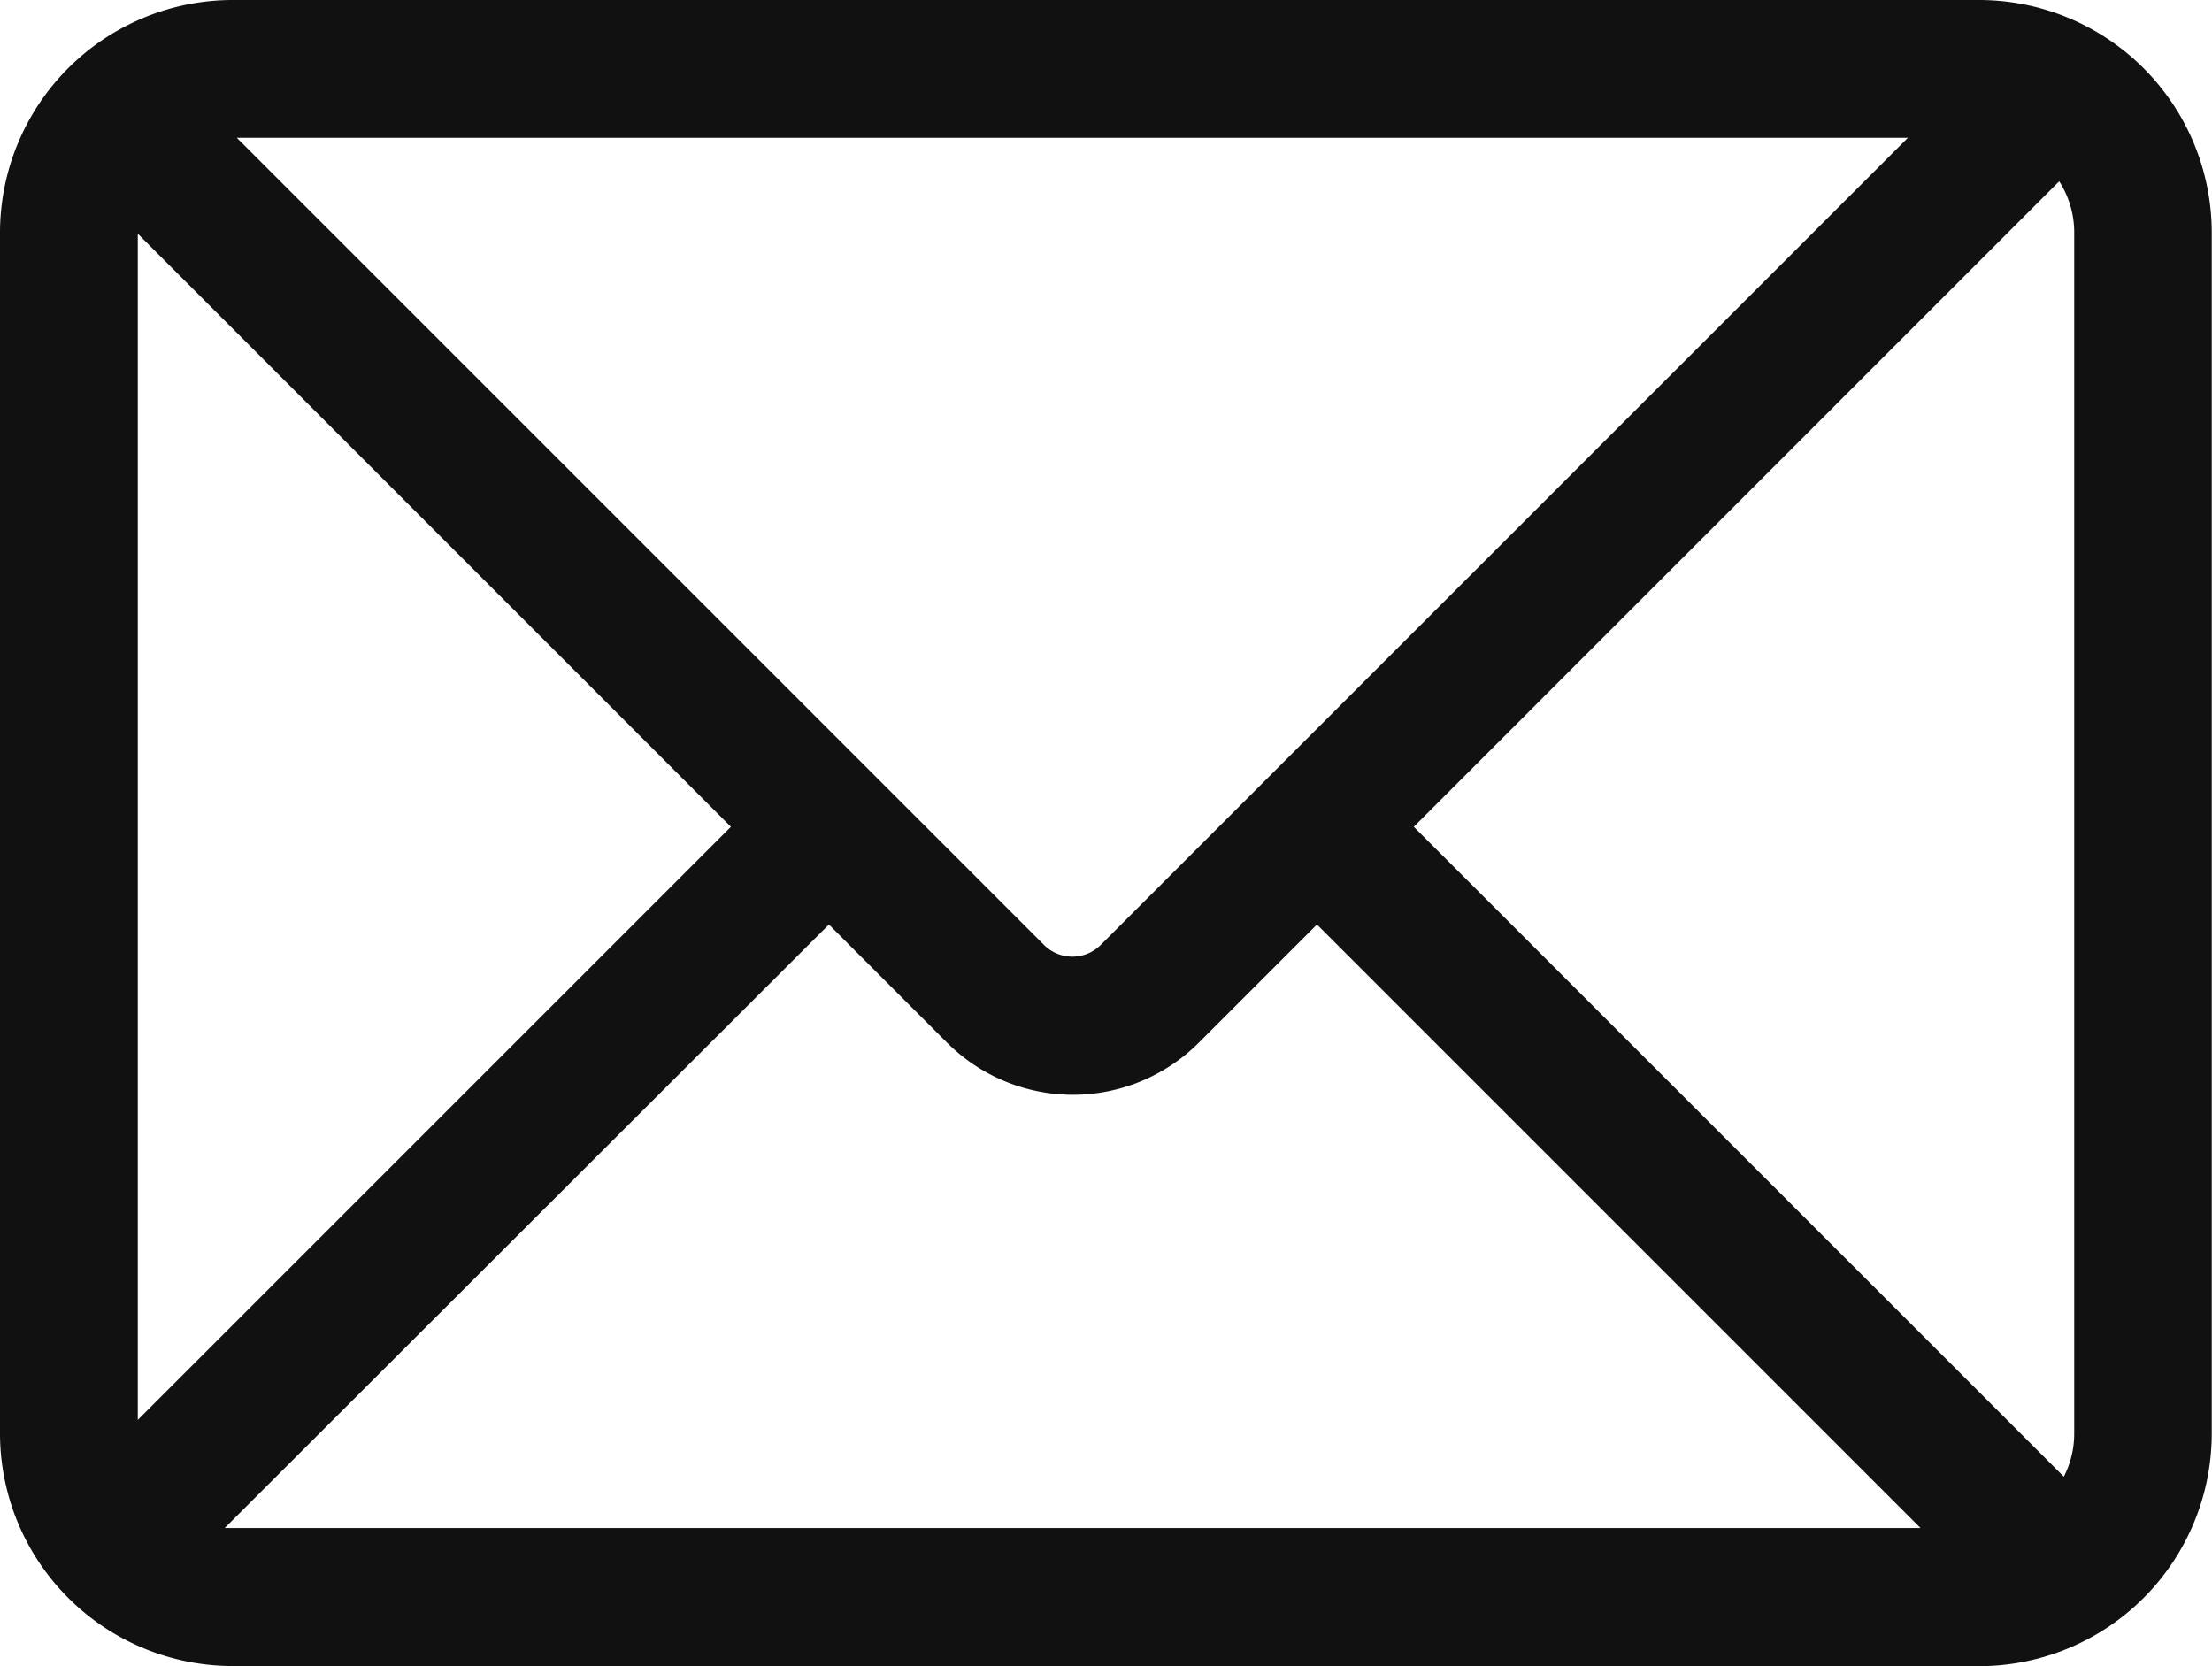
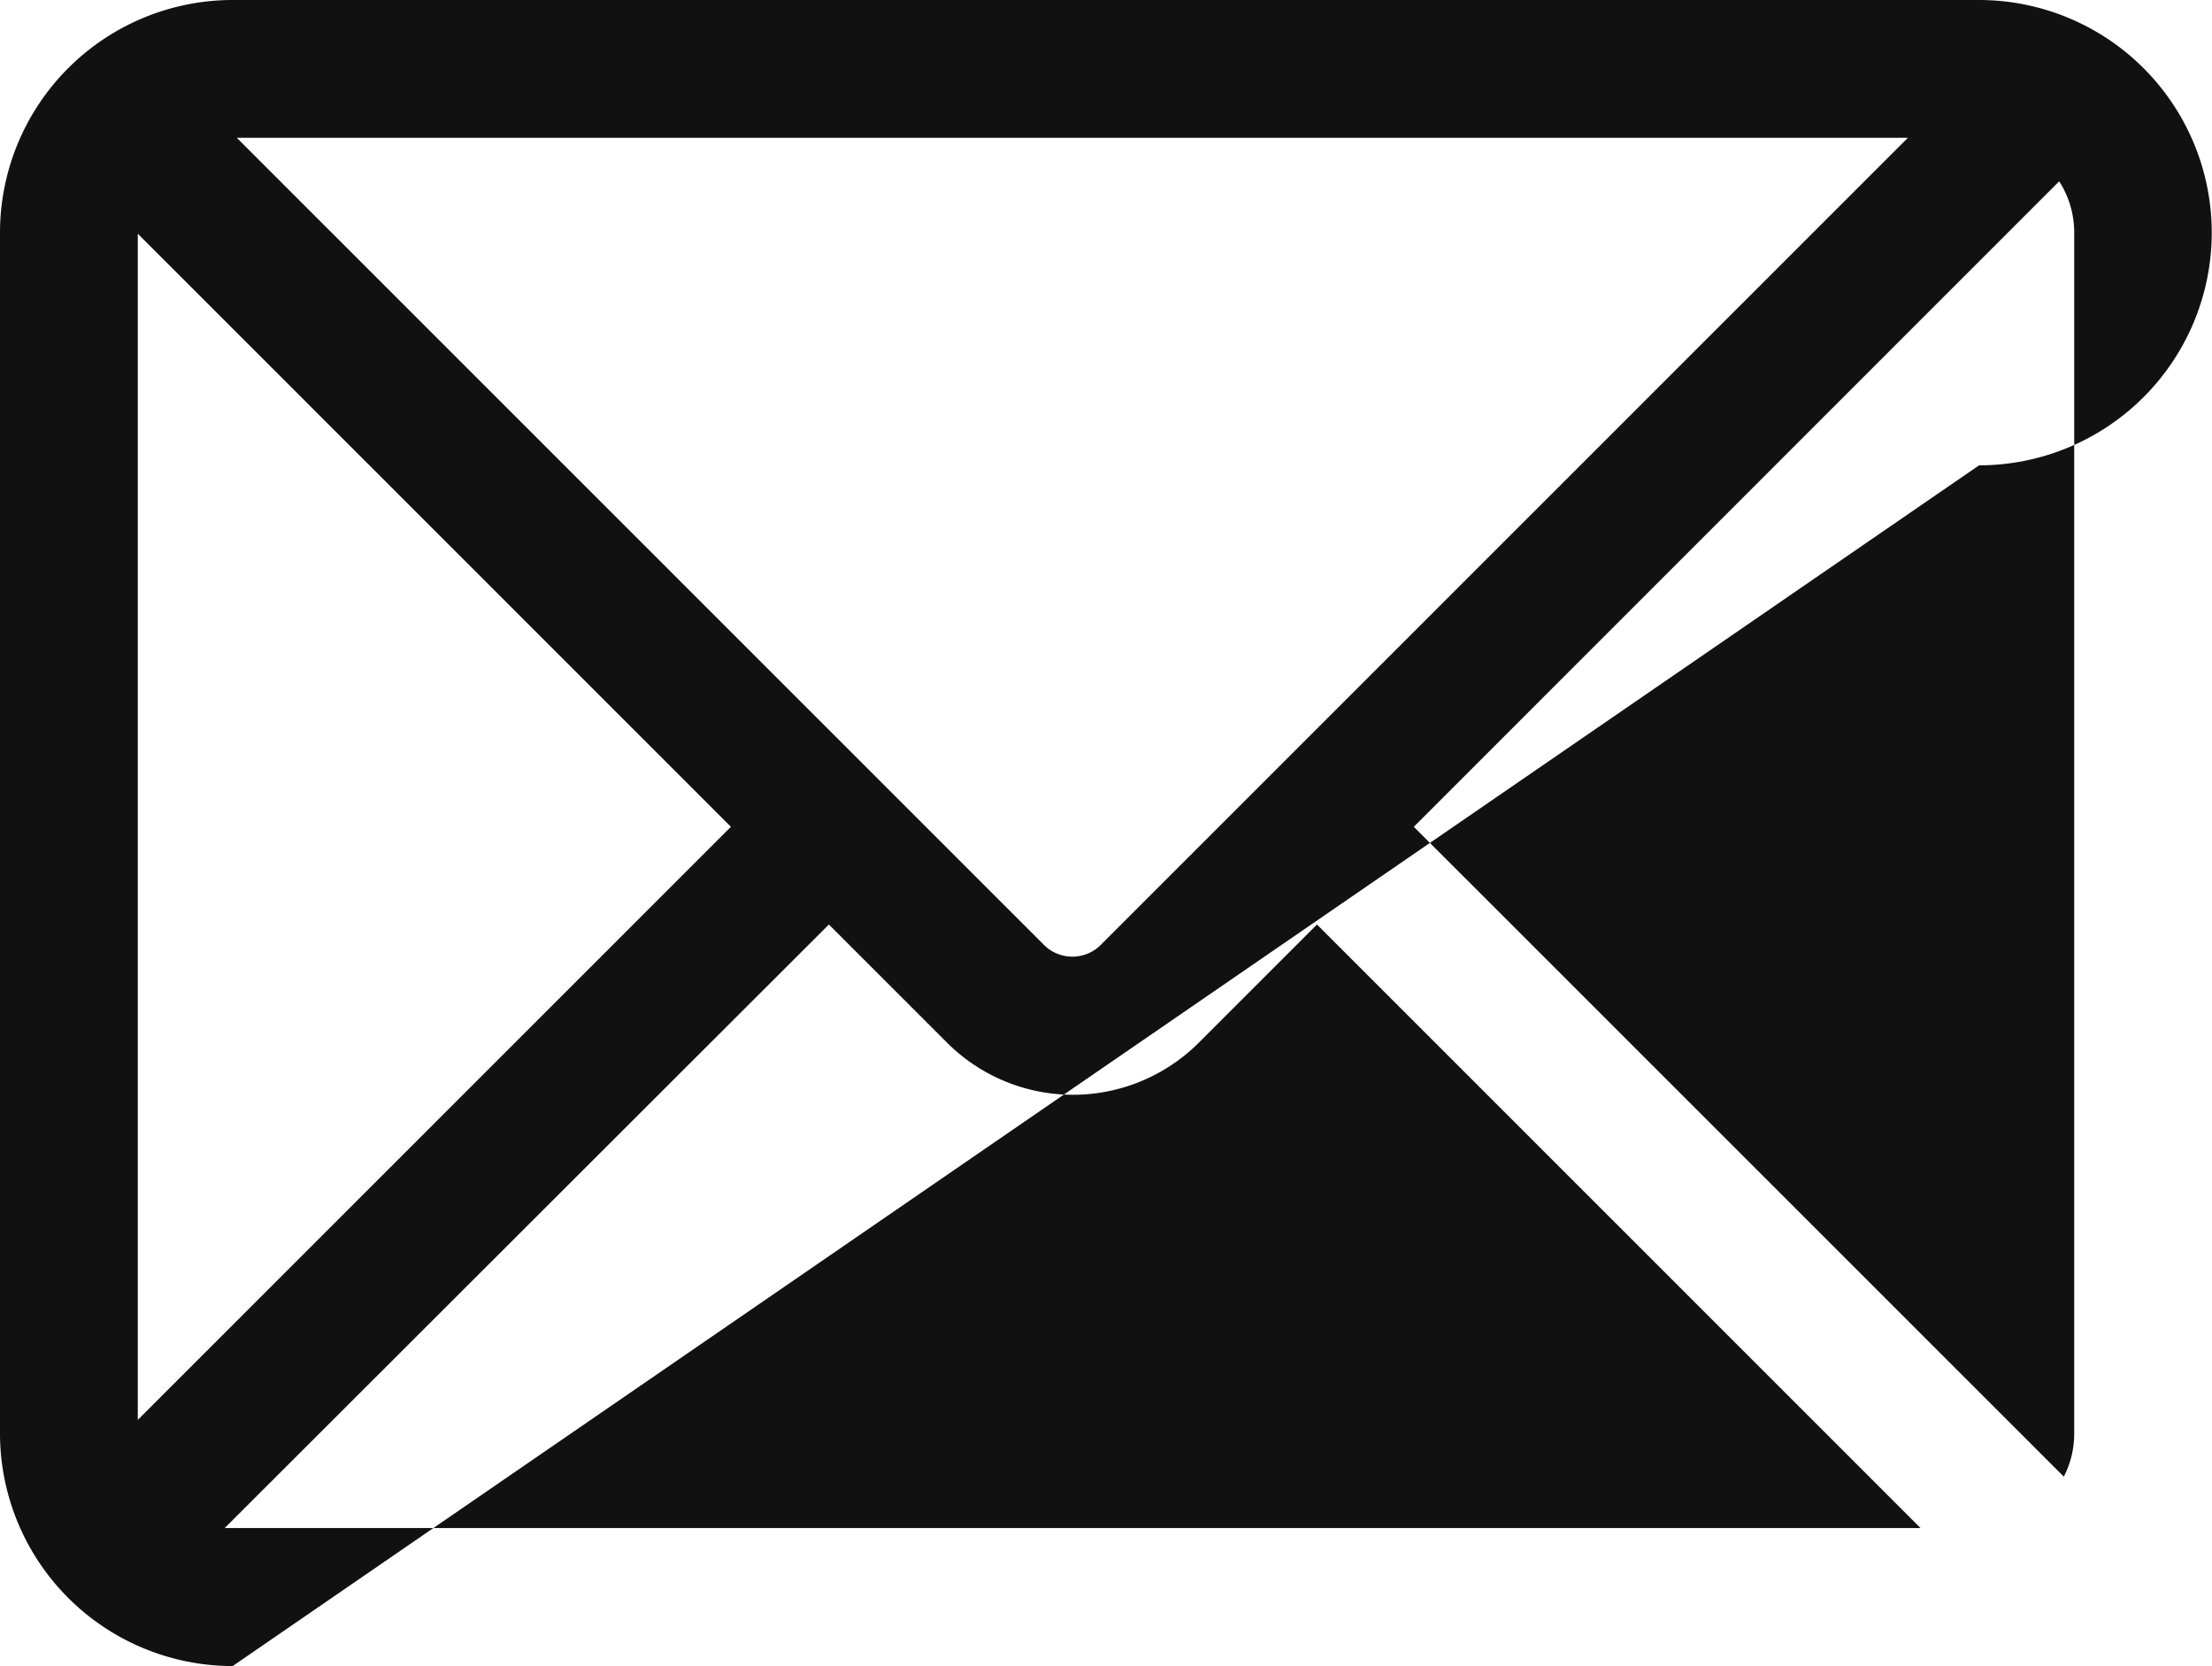
<svg xmlns="http://www.w3.org/2000/svg" width="17.226" height="12.975" viewBox="0 0 17.226 12.975">
  <defs>
    <style>.a{fill:#111;}</style>
  </defs>
-   <path class="a" d="M1.812,12.975A1.813,1.813,0,0,1,0,11.163V1.812A1.813,1.813,0,0,1,1.812,0h13.6a1.813,1.813,0,0,1,1.812,1.812v9.352a1.813,1.813,0,0,1-1.812,1.812ZM1.75,11.9c.02,0,.041,0,.062,0H14.956l-4.7-4.7-.92.92a1.387,1.387,0,0,1-1.961,0l-.92-.92Zm9.26-5.461L16.072,11.5a.731.731,0,0,0,.081-.337V1.812a.737.737,0,0,0-.117-.4ZM1.073,11.058,5.692,6.439,1.073,1.82Zm7.056-3.7a.313.313,0,0,0,.444,0l6.285-6.285H1.844Z" />
+   <path class="a" d="M1.812,12.975A1.813,1.813,0,0,1,0,11.163V1.812A1.813,1.813,0,0,1,1.812,0h13.6a1.813,1.813,0,0,1,1.812,1.812a1.813,1.813,0,0,1-1.812,1.812ZM1.75,11.9c.02,0,.041,0,.062,0H14.956l-4.7-4.7-.92.92a1.387,1.387,0,0,1-1.961,0l-.92-.92Zm9.26-5.461L16.072,11.5a.731.731,0,0,0,.081-.337V1.812a.737.737,0,0,0-.117-.4ZM1.073,11.058,5.692,6.439,1.073,1.82Zm7.056-3.7a.313.313,0,0,0,.444,0l6.285-6.285H1.844Z" />
</svg>